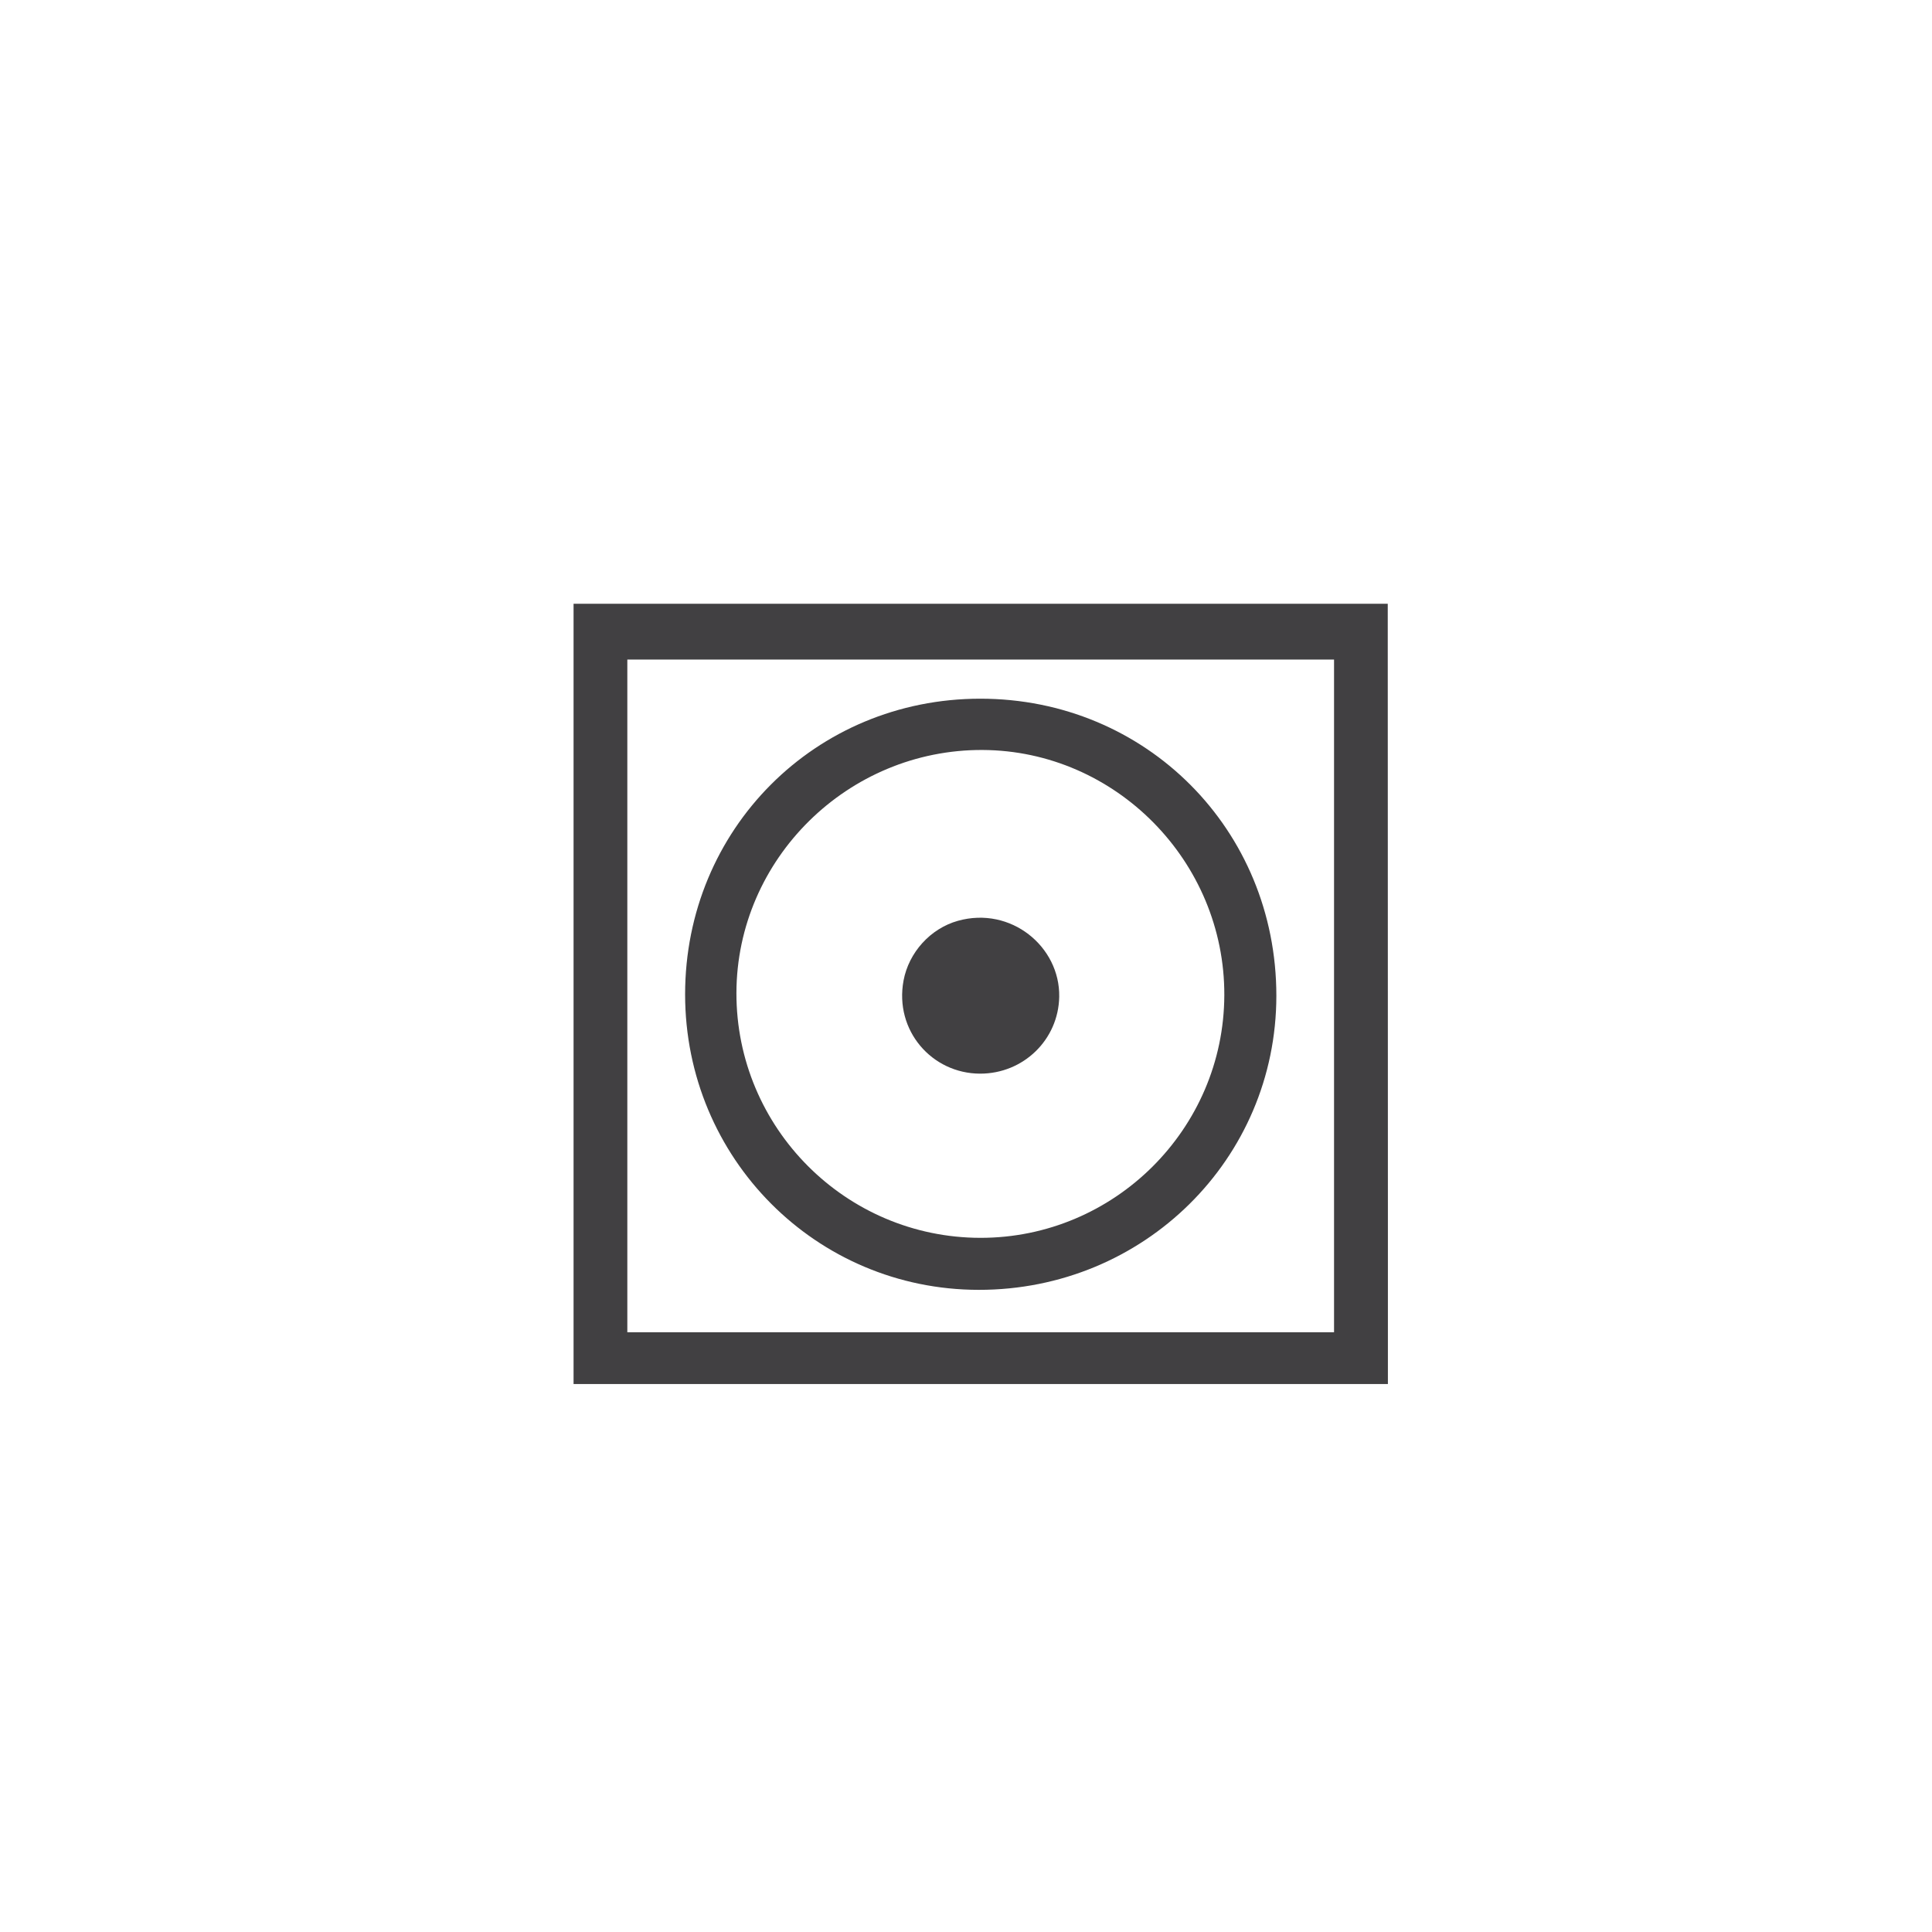
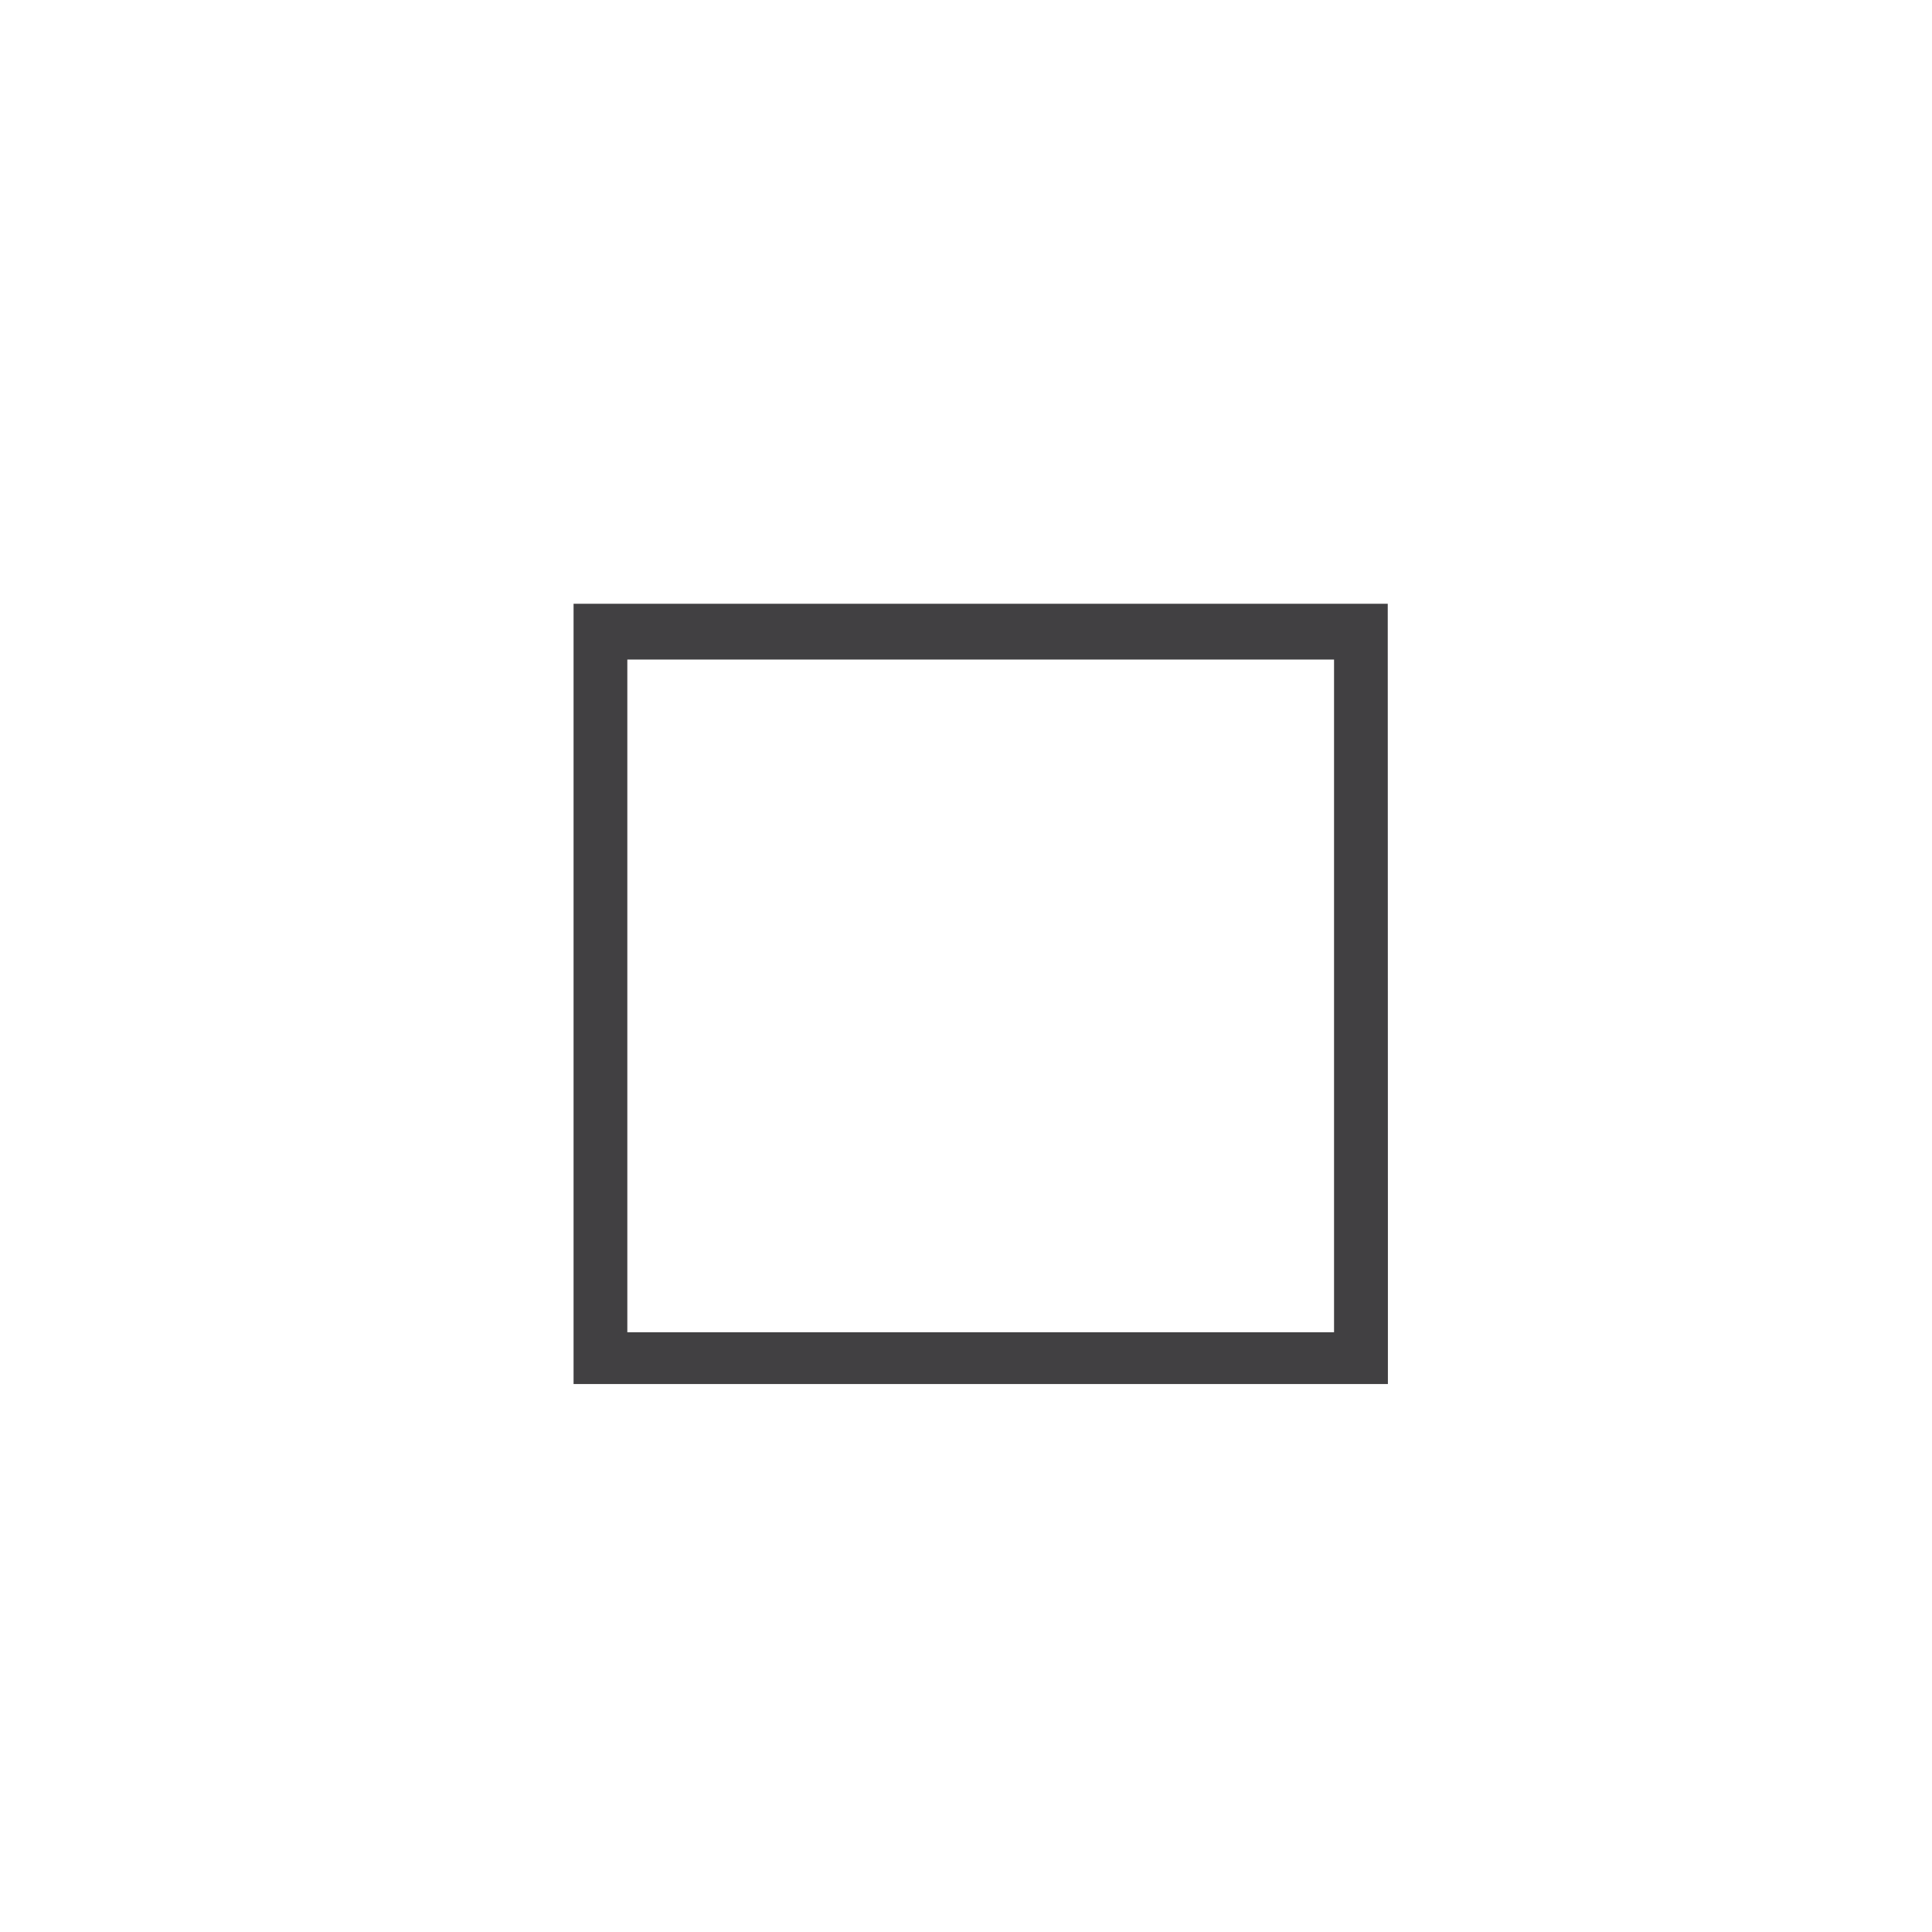
<svg xmlns="http://www.w3.org/2000/svg" width="64px" height="64px" viewBox="0 0 64 64" version="1.1">
  <g id="care-icon/tumble-dry_default" stroke="none" stroke-width="1" fill="none" fill-rule="evenodd">
    <g id="Group" transform="translate(19, 20)" fill="#414042">
      <path d="M0,0 L0,25.848 L26.976,25.848 L26.976,20.679 L26.971,0 L0,0 Z M1.781,24.133 L25.192,24.133 L25.192,1.848 L1.781,1.848 L1.781,24.133 Z" id="Fill-1" />
      <g id="Group-6" transform="translate(2.667, 1.848)">
-         <path d="M18.89,11.12 C18.906,6.687 15.291,3.019 10.884,2.996 C6.42,2.975 2.738,6.609 2.728,11.044 C2.72,15.512 6.347,19.152 10.81,19.157 C15.247,19.161 18.875,15.552 18.89,11.12 M1.028,11.093 C1.028,5.623 5.344,1.299 10.804,1.297 C16.295,1.296 20.616,5.633 20.614,11.141 C20.61,16.548 16.222,20.884 10.755,20.88 C5.363,20.876 1.03,16.516 1.028,11.093" id="Fill-2" />
-         <path d="M10.8,13.718 C9.203,13.715 7.957,12.29 8.264,10.635 C8.437,9.704 9.153,8.91 10.065,8.655 C11.821,8.164 13.449,9.511 13.421,11.17 C13.396,12.592 12.236,13.72 10.8,13.718" id="Fill-4" />
-       </g>
+         </g>
    </g>
  </g>
</svg>